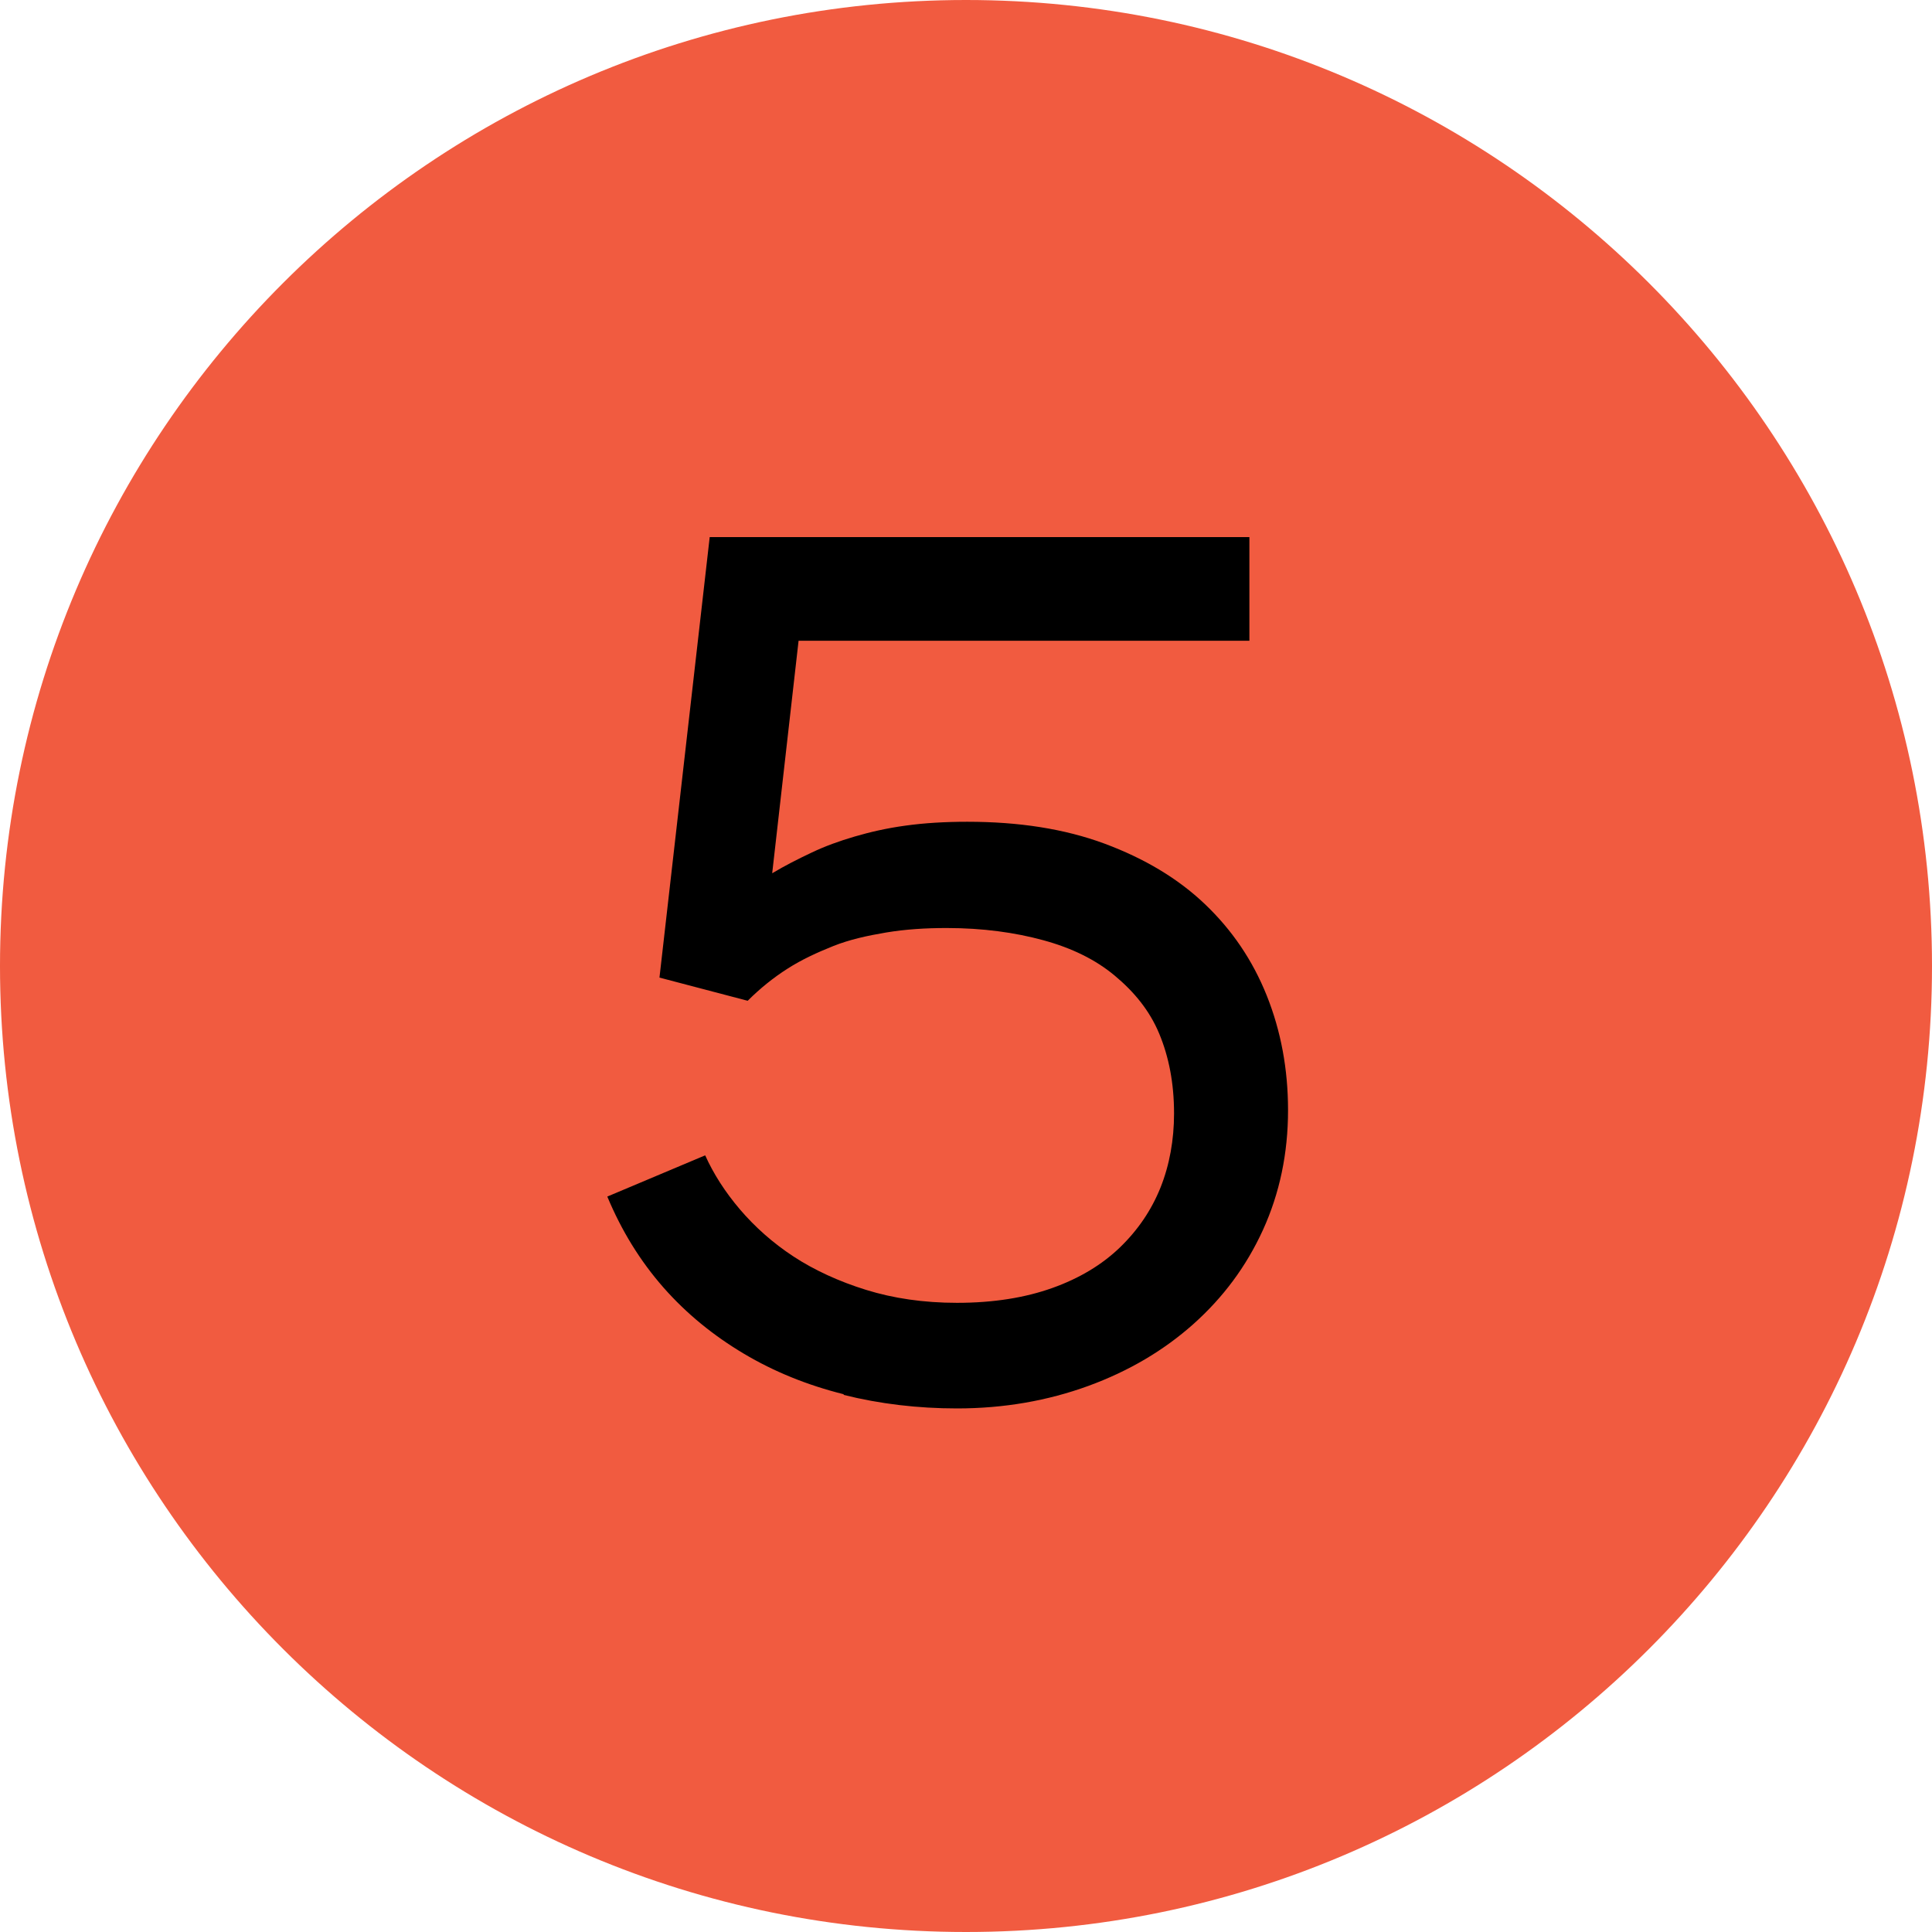
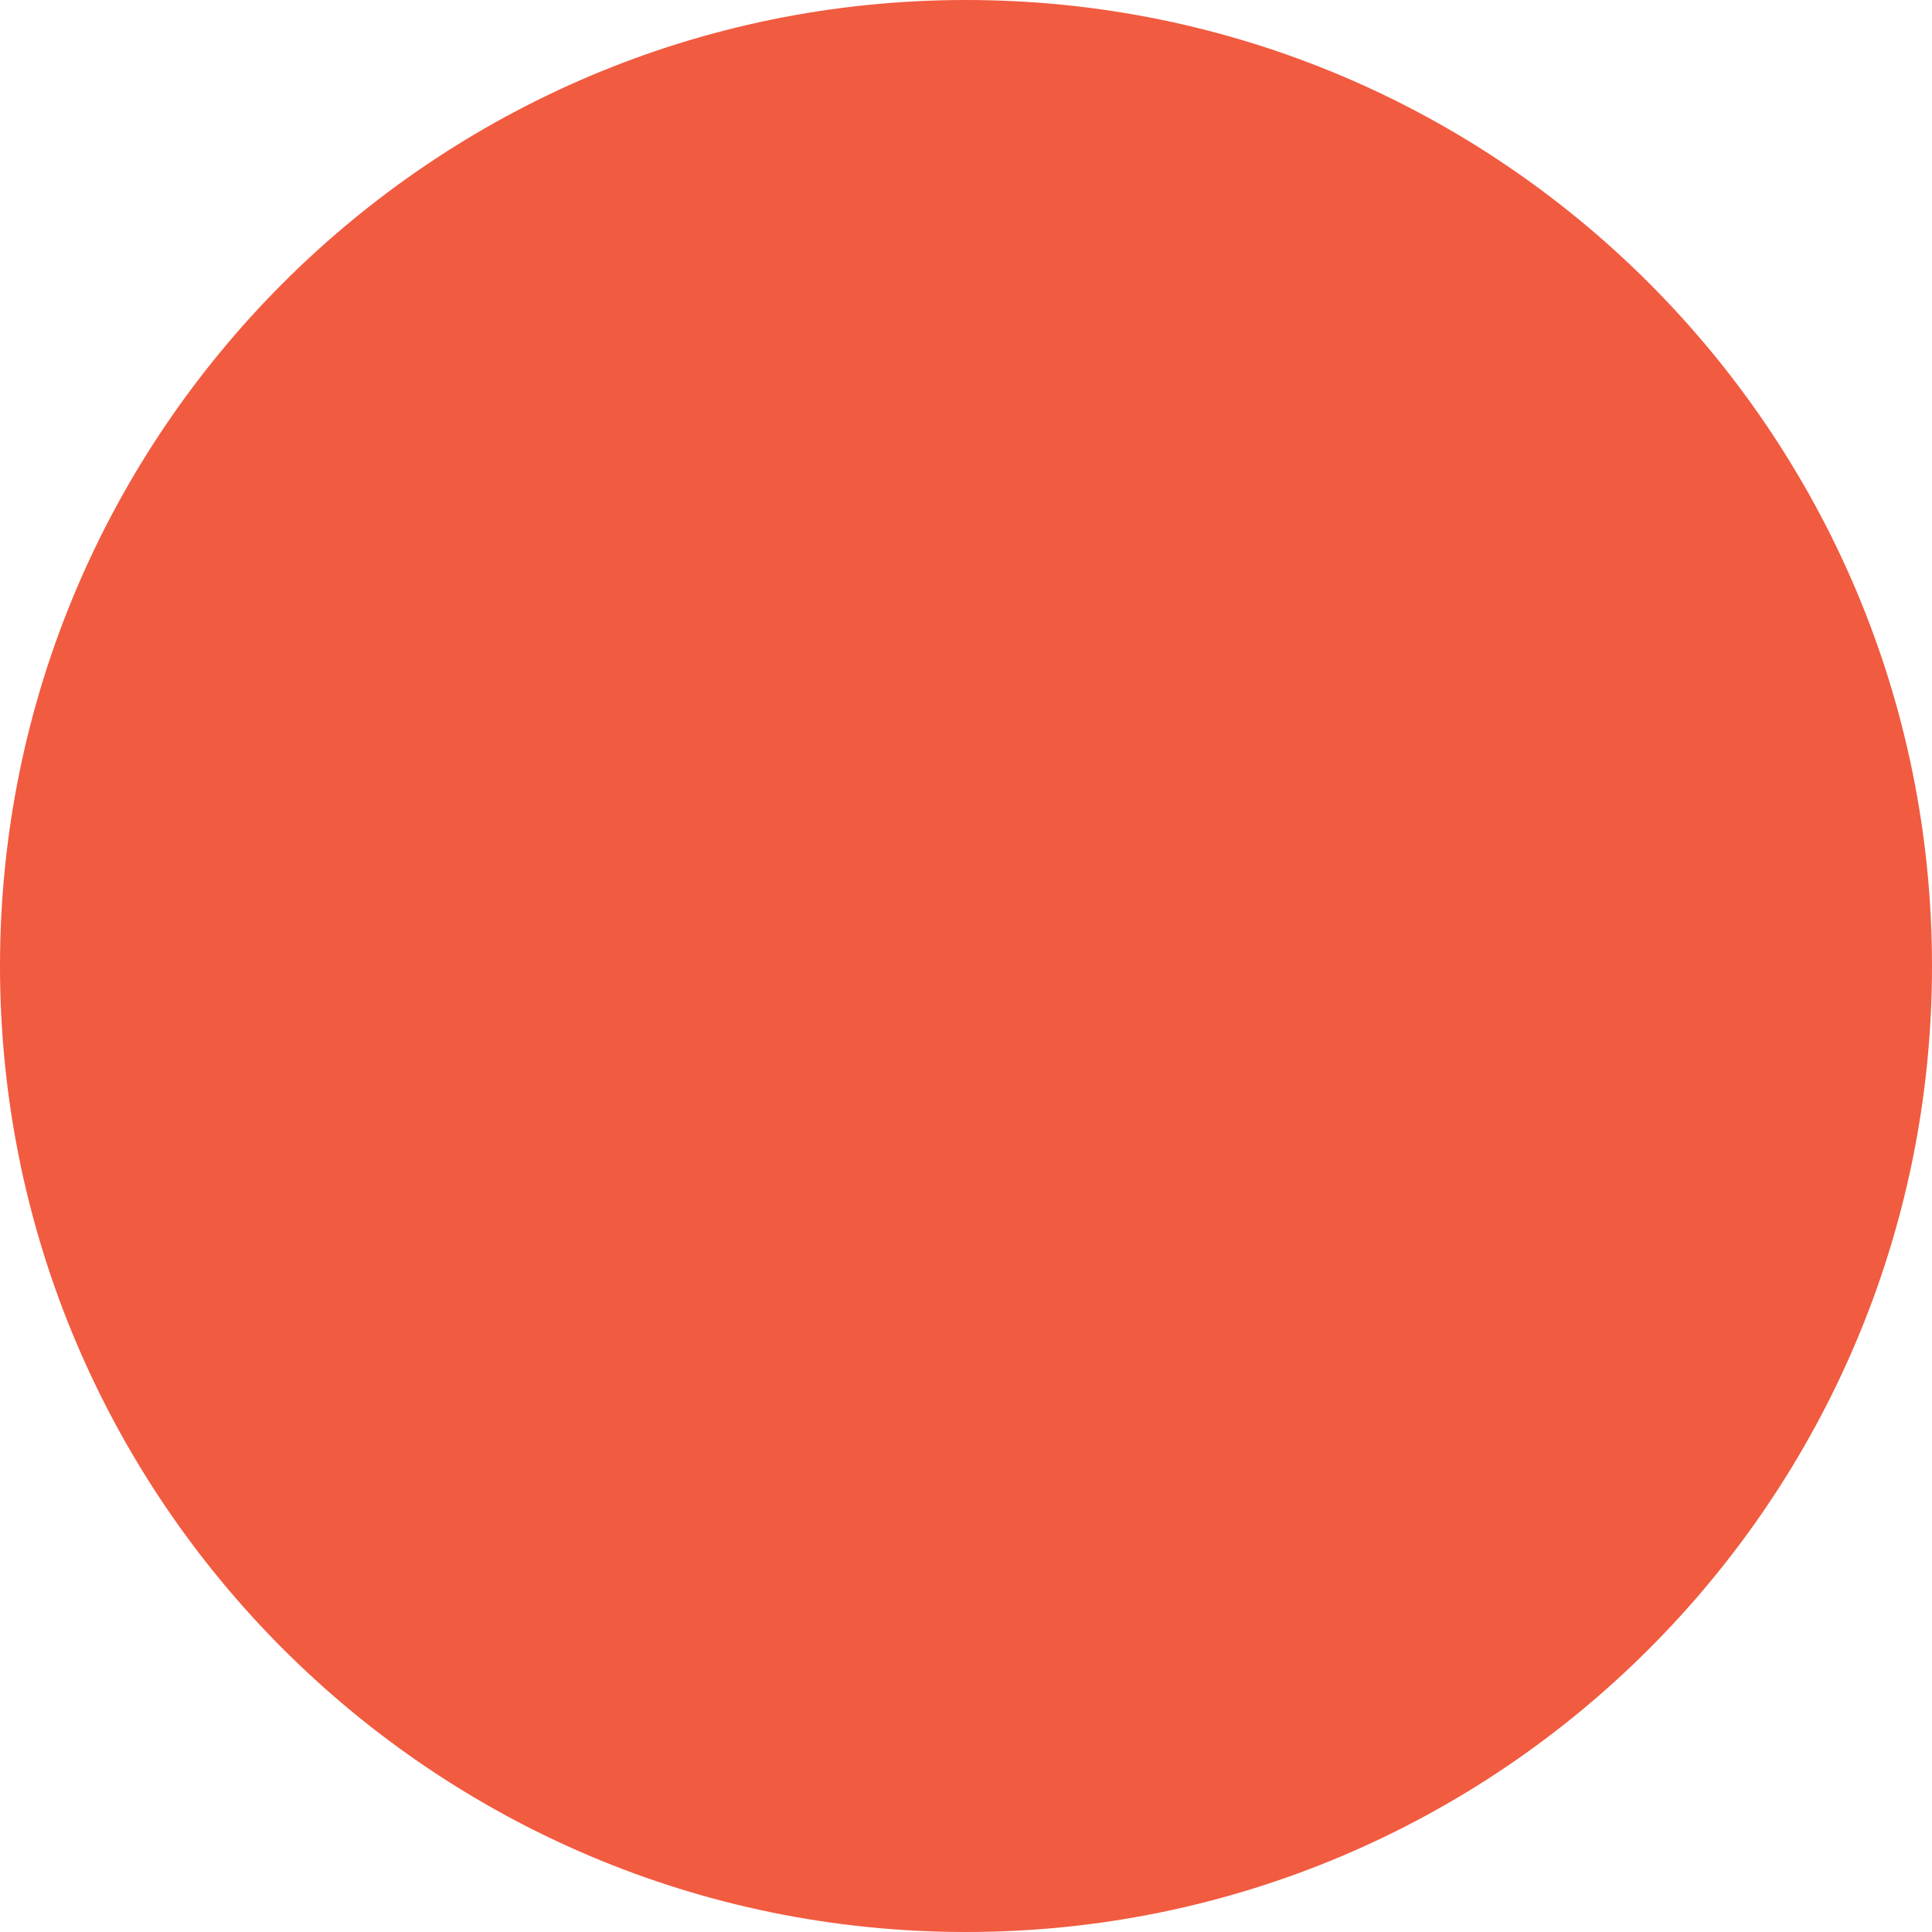
<svg xmlns="http://www.w3.org/2000/svg" width="35" height="35" viewBox="0 0 35 35" fill="none">
  <path d="M0 17.5C0 7.84 7.84 0 17.5 0C27.16 0 35 7.84 35 17.5C35 27.16 27.16 35 17.5 35C7.84 35 0 27.16 0 17.5Z" fill="#F15B40" />
-   <path d="M15.284 25.258C14.63 25.095 14.024 24.85 13.475 24.523C12.927 24.197 12.437 23.8 12.017 23.322C11.597 22.843 11.259 22.295 11.002 21.677L12.775 20.93C12.927 21.268 13.137 21.595 13.405 21.91C13.674 22.225 14 22.517 14.374 22.762C14.747 23.007 15.202 23.217 15.692 23.368C16.182 23.52 16.73 23.602 17.337 23.602C18.002 23.602 18.574 23.508 19.064 23.333C19.554 23.158 19.962 22.913 20.289 22.598C20.615 22.283 20.86 21.922 21.024 21.513C21.187 21.105 21.269 20.65 21.269 20.172C21.269 19.623 21.175 19.145 21 18.725C20.825 18.305 20.545 17.967 20.195 17.675C19.845 17.383 19.414 17.173 18.9 17.033C18.387 16.893 17.804 16.812 17.15 16.812C16.765 16.812 16.404 16.835 16.054 16.893C15.704 16.952 15.389 17.022 15.097 17.138C14.805 17.255 14.525 17.383 14.269 17.547C14.012 17.71 13.767 17.908 13.545 18.13L11.947 17.71L12.857 9.73H22.634V11.608H14.467L13.989 15.82C14.222 15.68 14.455 15.563 14.7 15.447C14.945 15.33 15.202 15.237 15.482 15.155C15.762 15.073 16.065 15.003 16.404 14.957C16.742 14.91 17.115 14.887 17.524 14.887C18.457 14.887 19.285 15.015 20.009 15.283C20.732 15.552 21.339 15.913 21.829 16.38C22.319 16.847 22.692 17.395 22.949 18.037C23.205 18.678 23.334 19.367 23.334 20.113C23.334 20.895 23.182 21.618 22.879 22.283C22.575 22.948 22.155 23.508 21.619 23.987C21.082 24.465 20.452 24.838 19.717 25.107C18.982 25.375 18.189 25.515 17.337 25.515C16.625 25.515 15.937 25.433 15.284 25.27V25.258Z" fill="black" />
</svg>